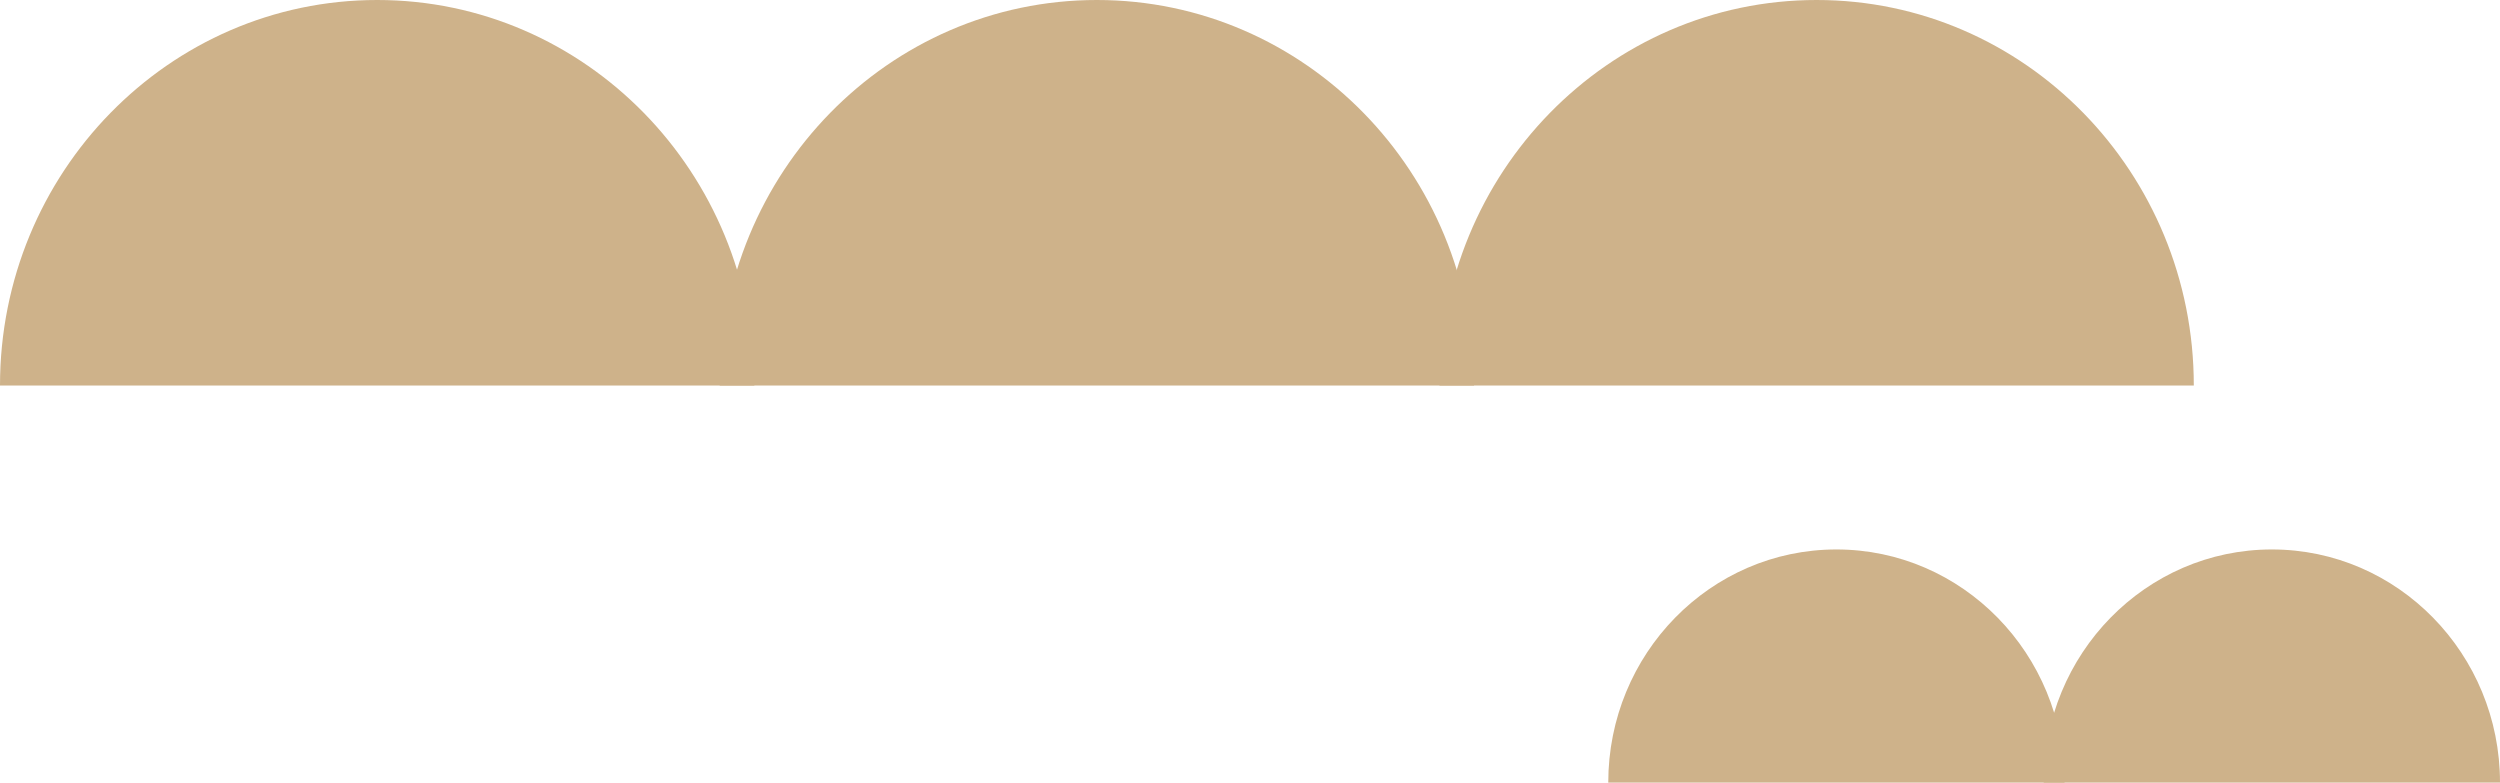
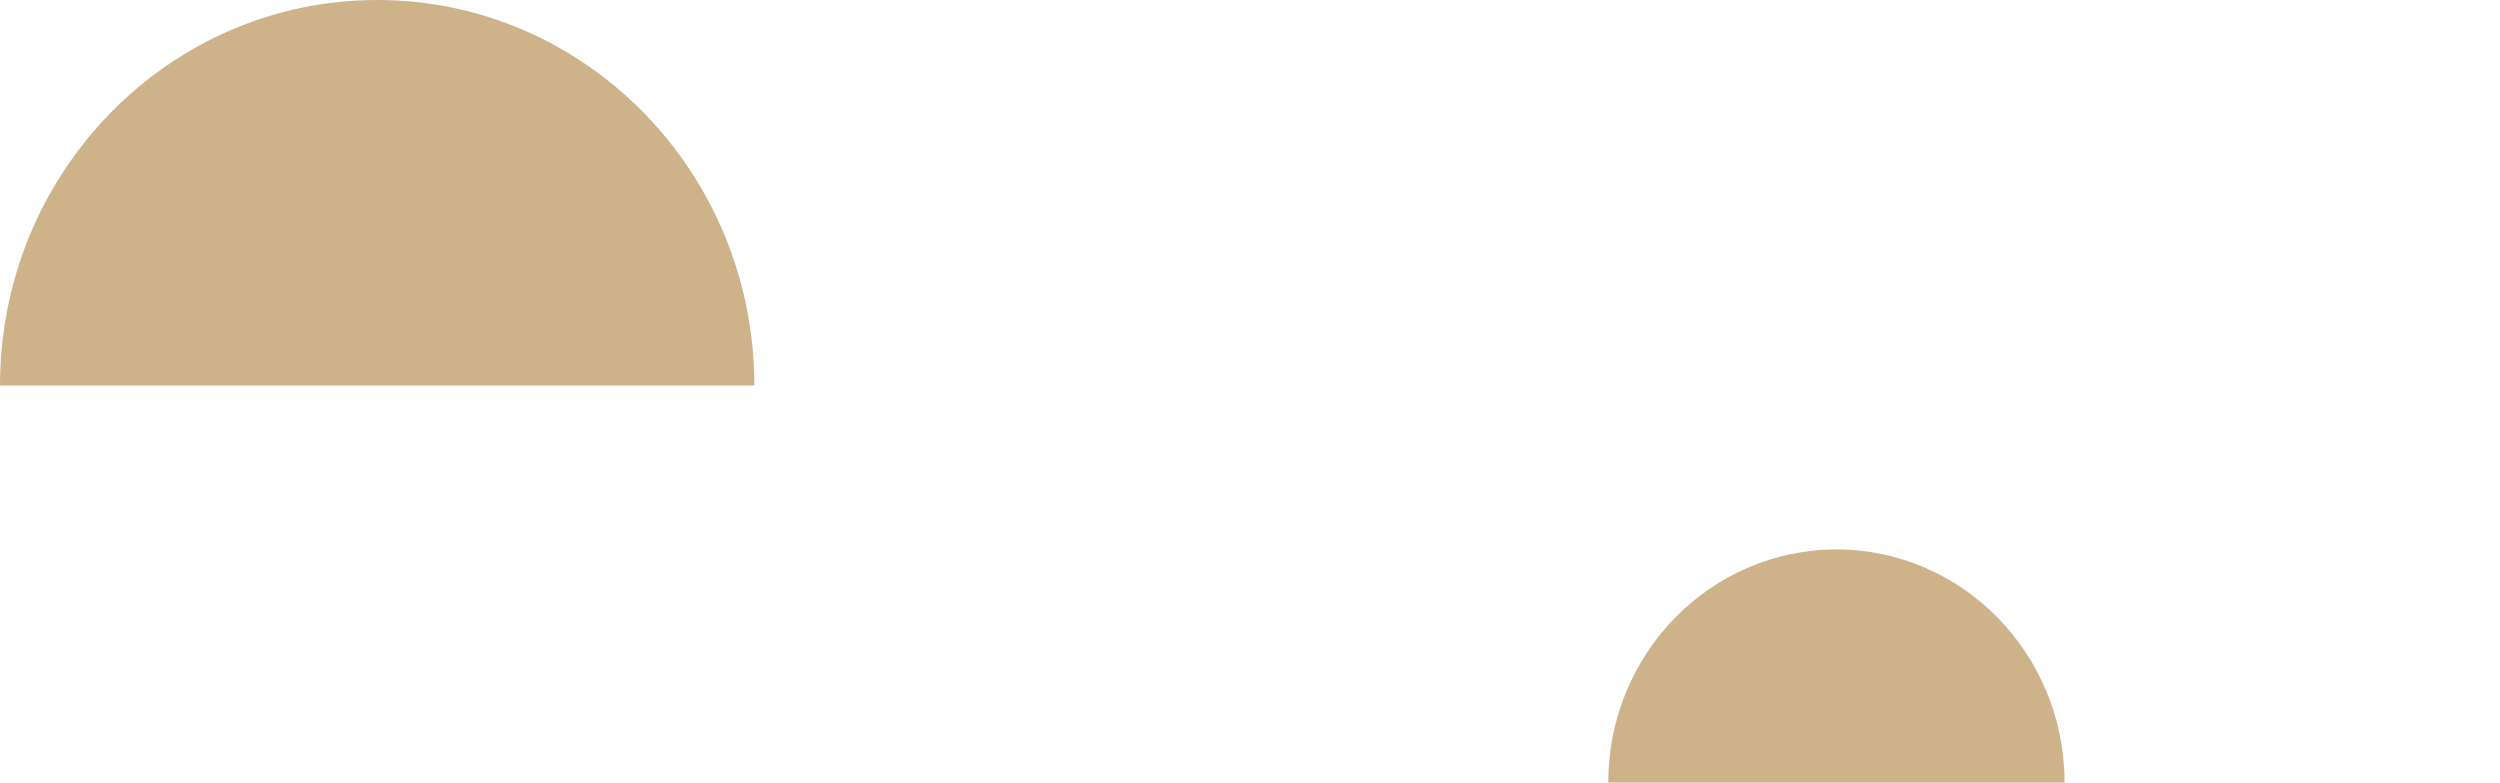
<svg xmlns="http://www.w3.org/2000/svg" viewBox="0 0 230 72">
  <defs>
    <style>
      .cls-1 {
        fill: #ceb28a;
      }
    </style>
  </defs>
  <g>
    <g>
      <g>
-         <path class="cls-1" d="M188.02,72c0-11.85,9.4-21.45,20.99-21.45,11.59,0,20.99,9.61,20.99,21.45h-41.98Z" />
        <path class="cls-1" d="M147.96,72c0-11.85,9.4-21.45,20.99-21.45,11.59,0,20.99,9.61,20.99,21.45h-41.98Z" />
      </g>
      <g>
-         <path class="cls-1" d="M132.43,35.47C132.43,15.88,147.96,0,167.13,0c19.16,0,34.7,15.88,34.7,35.47h-69.4Z" />
-         <path class="cls-1" d="M66.21,35.47C66.21,15.88,81.75,0,100.91,0c19.16,0,34.7,15.88,34.7,35.47h-69.4Z" />
        <path class="cls-1" d="M0,35.47C0,15.88,15.54,0,34.7,0c19.16,0,34.7,15.88,34.7,35.47H0Z" />
      </g>
    </g>
  </g>
</svg>